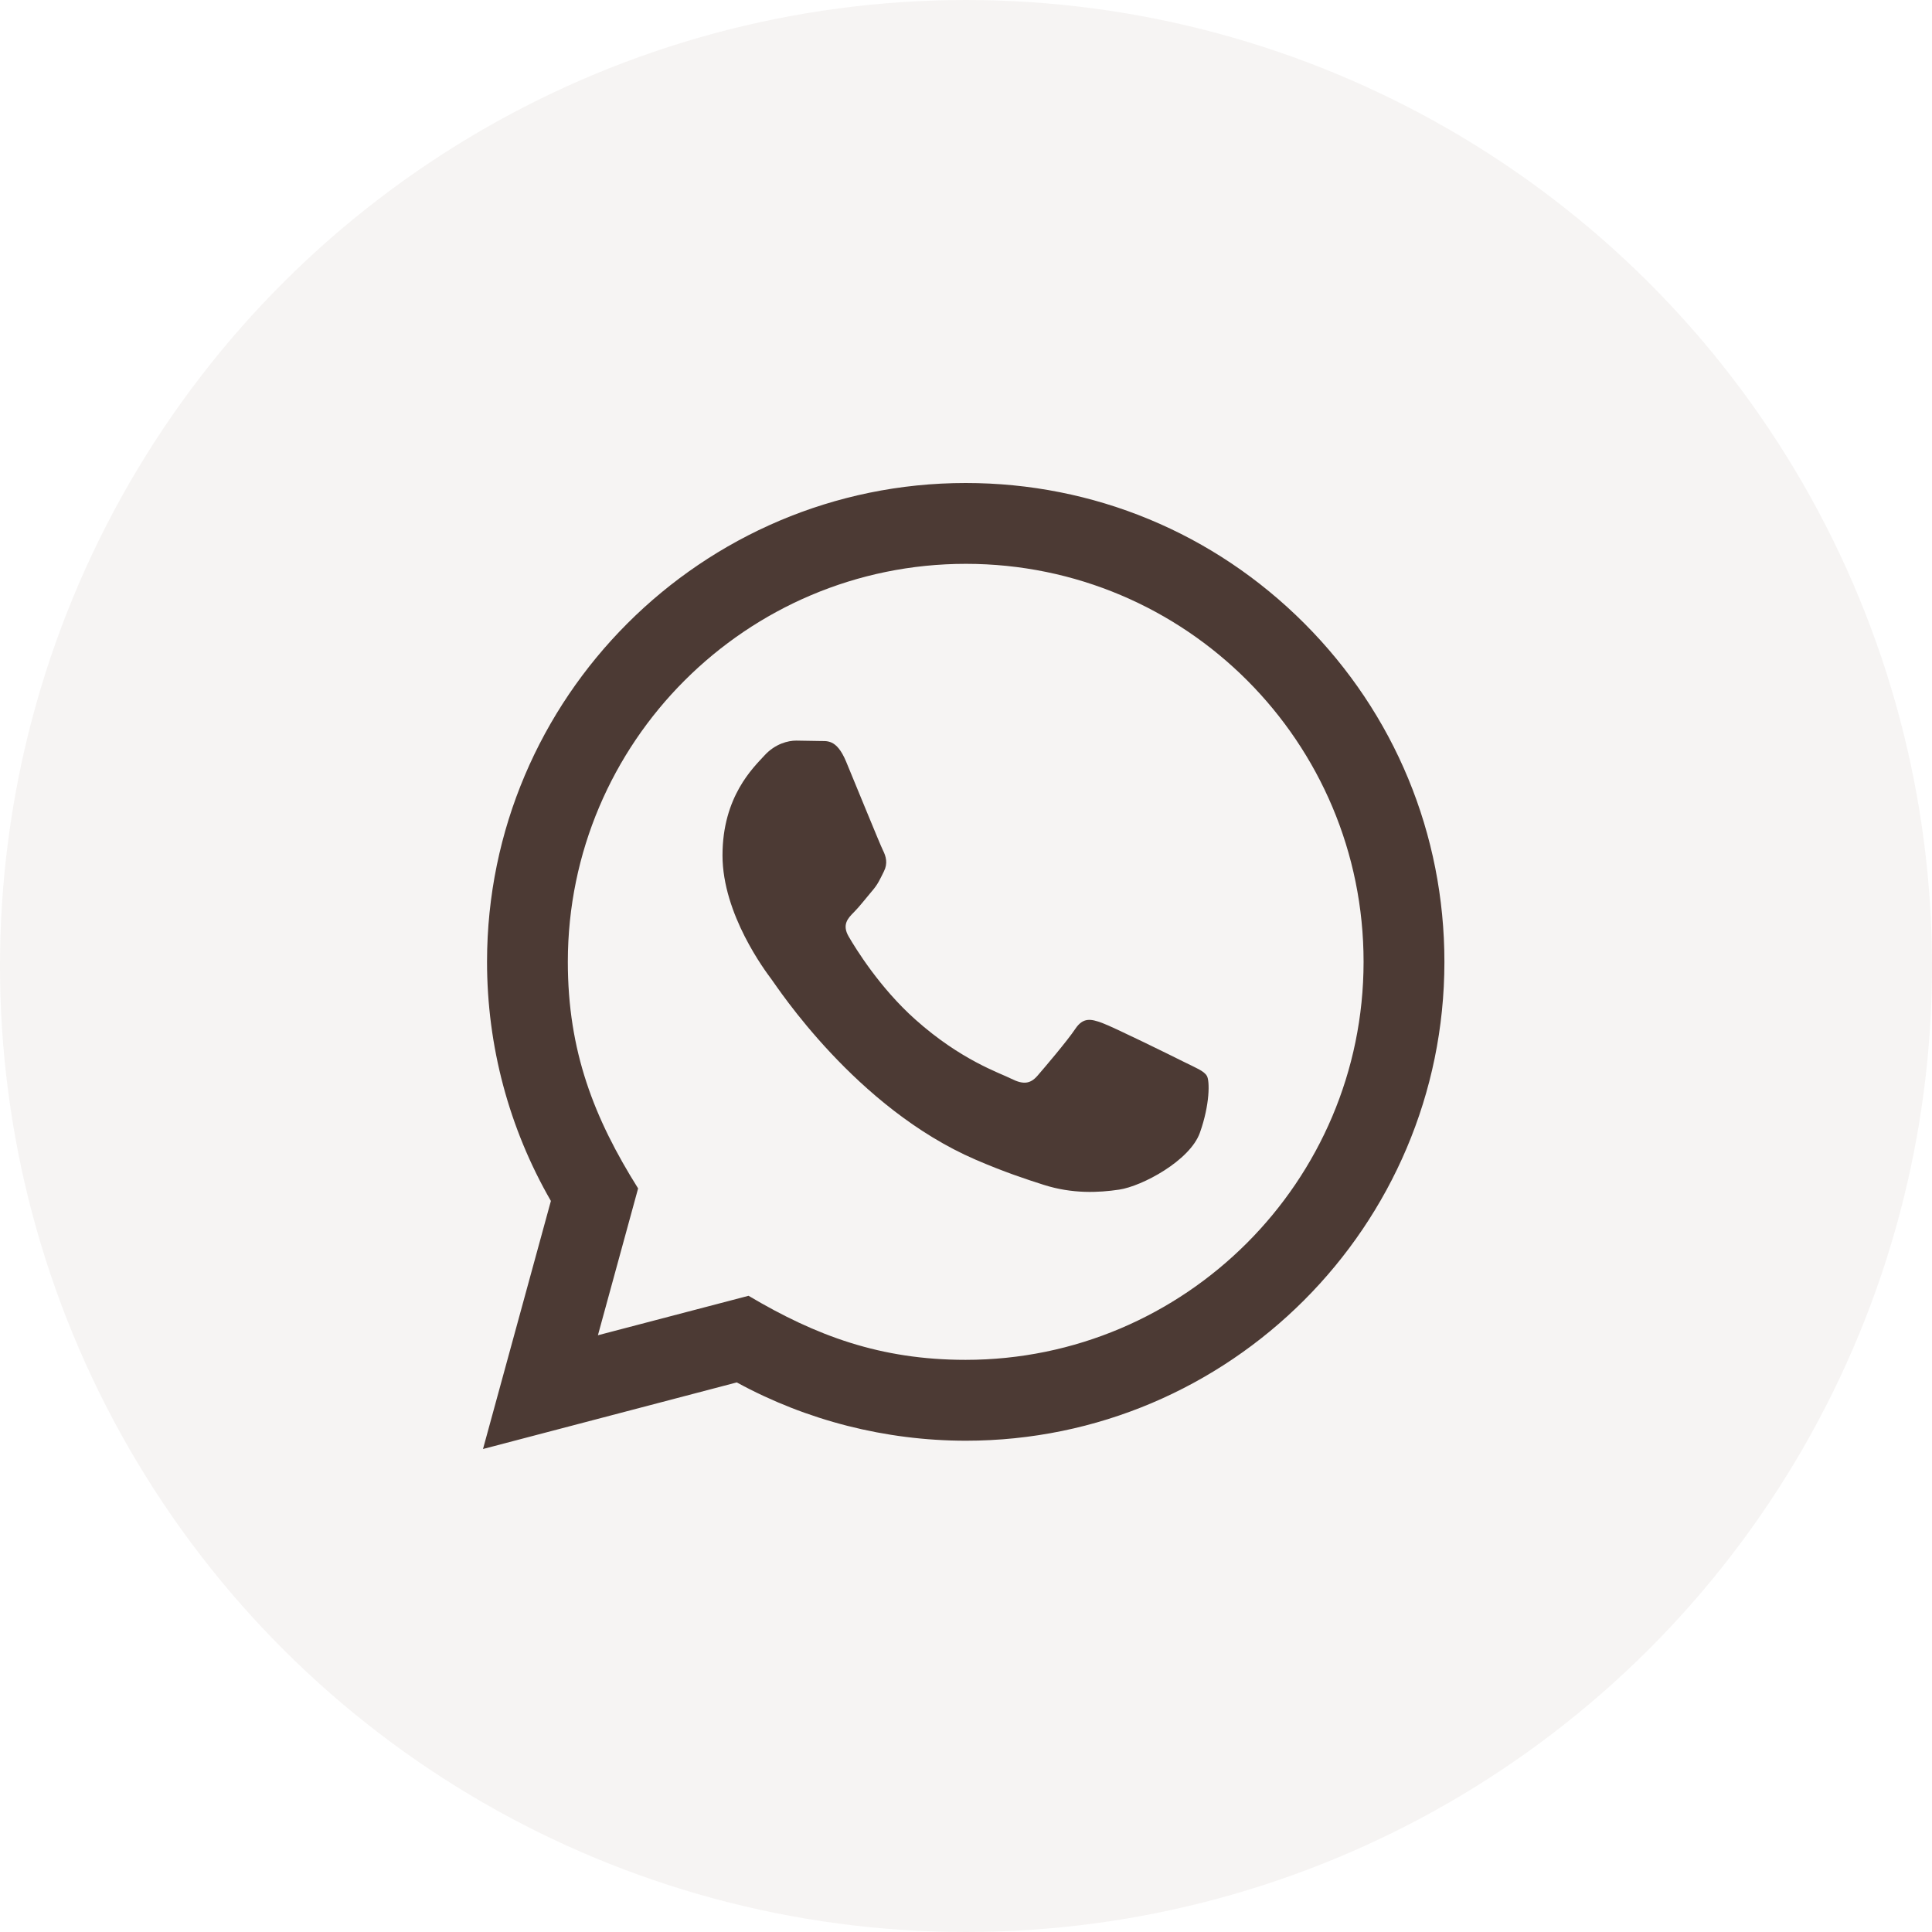
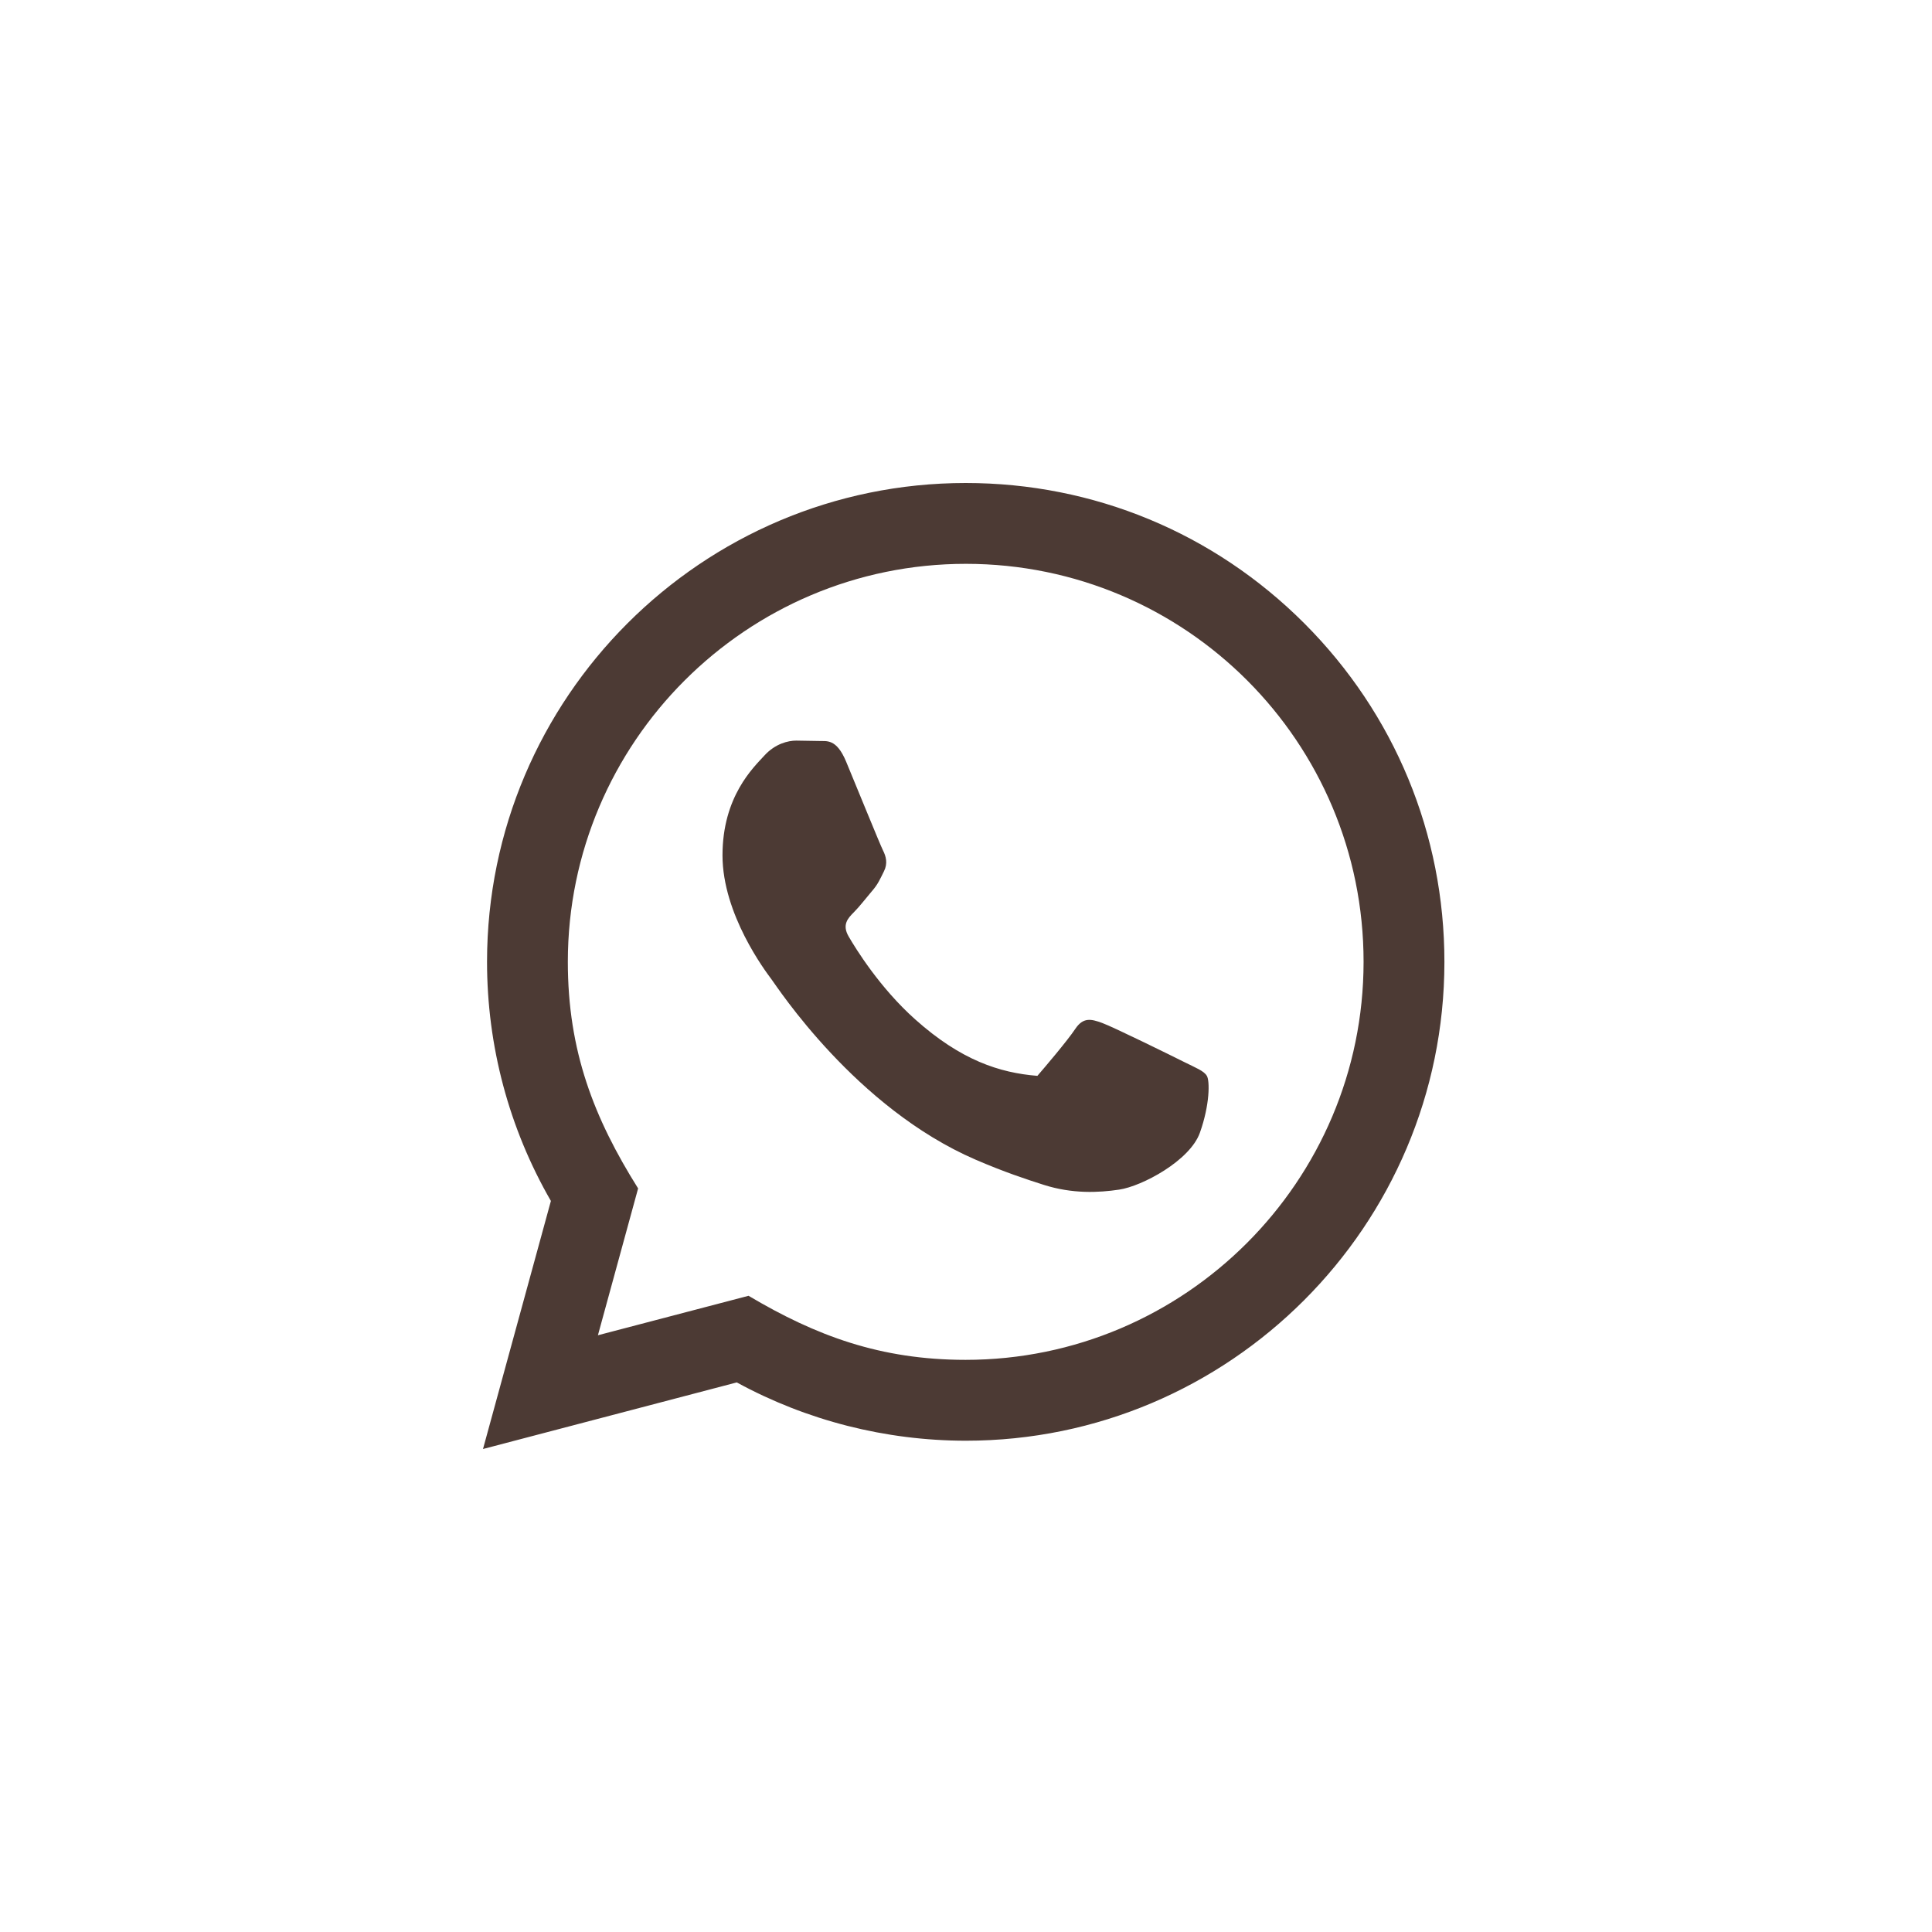
<svg xmlns="http://www.w3.org/2000/svg" width="56" height="56" viewBox="0 0 56 56" fill="none">
-   <circle cx="28" cy="28" r="28" transform="rotate(-90 28 28)" fill="#3D1F12" fill-opacity="0.05" />
-   <path d="M14 42L15.968 34.81C14.754 32.705 14.116 30.319 14.117 27.873C14.12 20.224 20.344 14 27.992 14C31.703 14.001 35.187 15.447 37.807 18.069C40.426 20.692 41.868 24.178 41.867 27.886C41.864 35.535 35.639 41.76 27.992 41.76C25.67 41.758 23.382 41.176 21.356 40.07L14 42ZM21.697 37.559C23.652 38.719 25.518 39.415 27.987 39.416C34.343 39.416 39.521 34.243 39.524 27.883C39.527 21.511 34.373 16.345 27.997 16.343C21.636 16.343 16.462 21.516 16.459 27.874C16.458 30.47 17.219 32.413 18.496 34.447L17.331 38.703L21.697 37.559ZM34.981 31.184C34.895 31.039 34.664 30.953 34.316 30.779C33.97 30.605 32.265 29.766 31.947 29.651C31.63 29.535 31.398 29.477 31.166 29.825C30.935 30.171 30.27 30.953 30.069 31.184C29.867 31.415 29.664 31.444 29.317 31.27C28.971 31.096 27.853 30.731 26.529 29.549C25.499 28.63 24.802 27.495 24.6 27.147C24.398 26.801 24.579 26.613 24.752 26.44C24.908 26.285 25.099 26.035 25.272 25.832C25.448 25.632 25.506 25.487 25.622 25.255C25.738 25.024 25.681 24.821 25.593 24.647C25.506 24.474 24.813 22.767 24.524 22.073C24.242 21.398 23.956 21.489 23.744 21.478L23.079 21.467C22.848 21.467 22.472 21.553 22.155 21.901C21.838 22.248 20.942 23.086 20.942 24.793C20.942 26.5 22.184 28.148 22.357 28.379C22.531 28.61 24.801 32.112 28.279 33.614C29.106 33.971 29.752 34.184 30.255 34.344C31.086 34.608 31.842 34.571 32.439 34.482C33.105 34.383 34.49 33.643 34.779 32.834C35.069 32.023 35.069 31.328 34.981 31.184Z" fill="#4C3A34" />
+   <path d="M14 42L15.968 34.81C14.754 32.705 14.116 30.319 14.117 27.873C14.12 20.224 20.344 14 27.992 14C31.703 14.001 35.187 15.447 37.807 18.069C40.426 20.692 41.868 24.178 41.867 27.886C41.864 35.535 35.639 41.76 27.992 41.76C25.67 41.758 23.382 41.176 21.356 40.07L14 42ZM21.697 37.559C23.652 38.719 25.518 39.415 27.987 39.416C34.343 39.416 39.521 34.243 39.524 27.883C39.527 21.511 34.373 16.345 27.997 16.343C21.636 16.343 16.462 21.516 16.459 27.874C16.458 30.47 17.219 32.413 18.496 34.447L17.331 38.703L21.697 37.559ZM34.981 31.184C34.895 31.039 34.664 30.953 34.316 30.779C33.97 30.605 32.265 29.766 31.947 29.651C31.63 29.535 31.398 29.477 31.166 29.825C30.935 30.171 30.27 30.953 30.069 31.184C28.971 31.096 27.853 30.731 26.529 29.549C25.499 28.63 24.802 27.495 24.6 27.147C24.398 26.801 24.579 26.613 24.752 26.44C24.908 26.285 25.099 26.035 25.272 25.832C25.448 25.632 25.506 25.487 25.622 25.255C25.738 25.024 25.681 24.821 25.593 24.647C25.506 24.474 24.813 22.767 24.524 22.073C24.242 21.398 23.956 21.489 23.744 21.478L23.079 21.467C22.848 21.467 22.472 21.553 22.155 21.901C21.838 22.248 20.942 23.086 20.942 24.793C20.942 26.5 22.184 28.148 22.357 28.379C22.531 28.61 24.801 32.112 28.279 33.614C29.106 33.971 29.752 34.184 30.255 34.344C31.086 34.608 31.842 34.571 32.439 34.482C33.105 34.383 34.49 33.643 34.779 32.834C35.069 32.023 35.069 31.328 34.981 31.184Z" fill="#4C3A34" />
</svg>